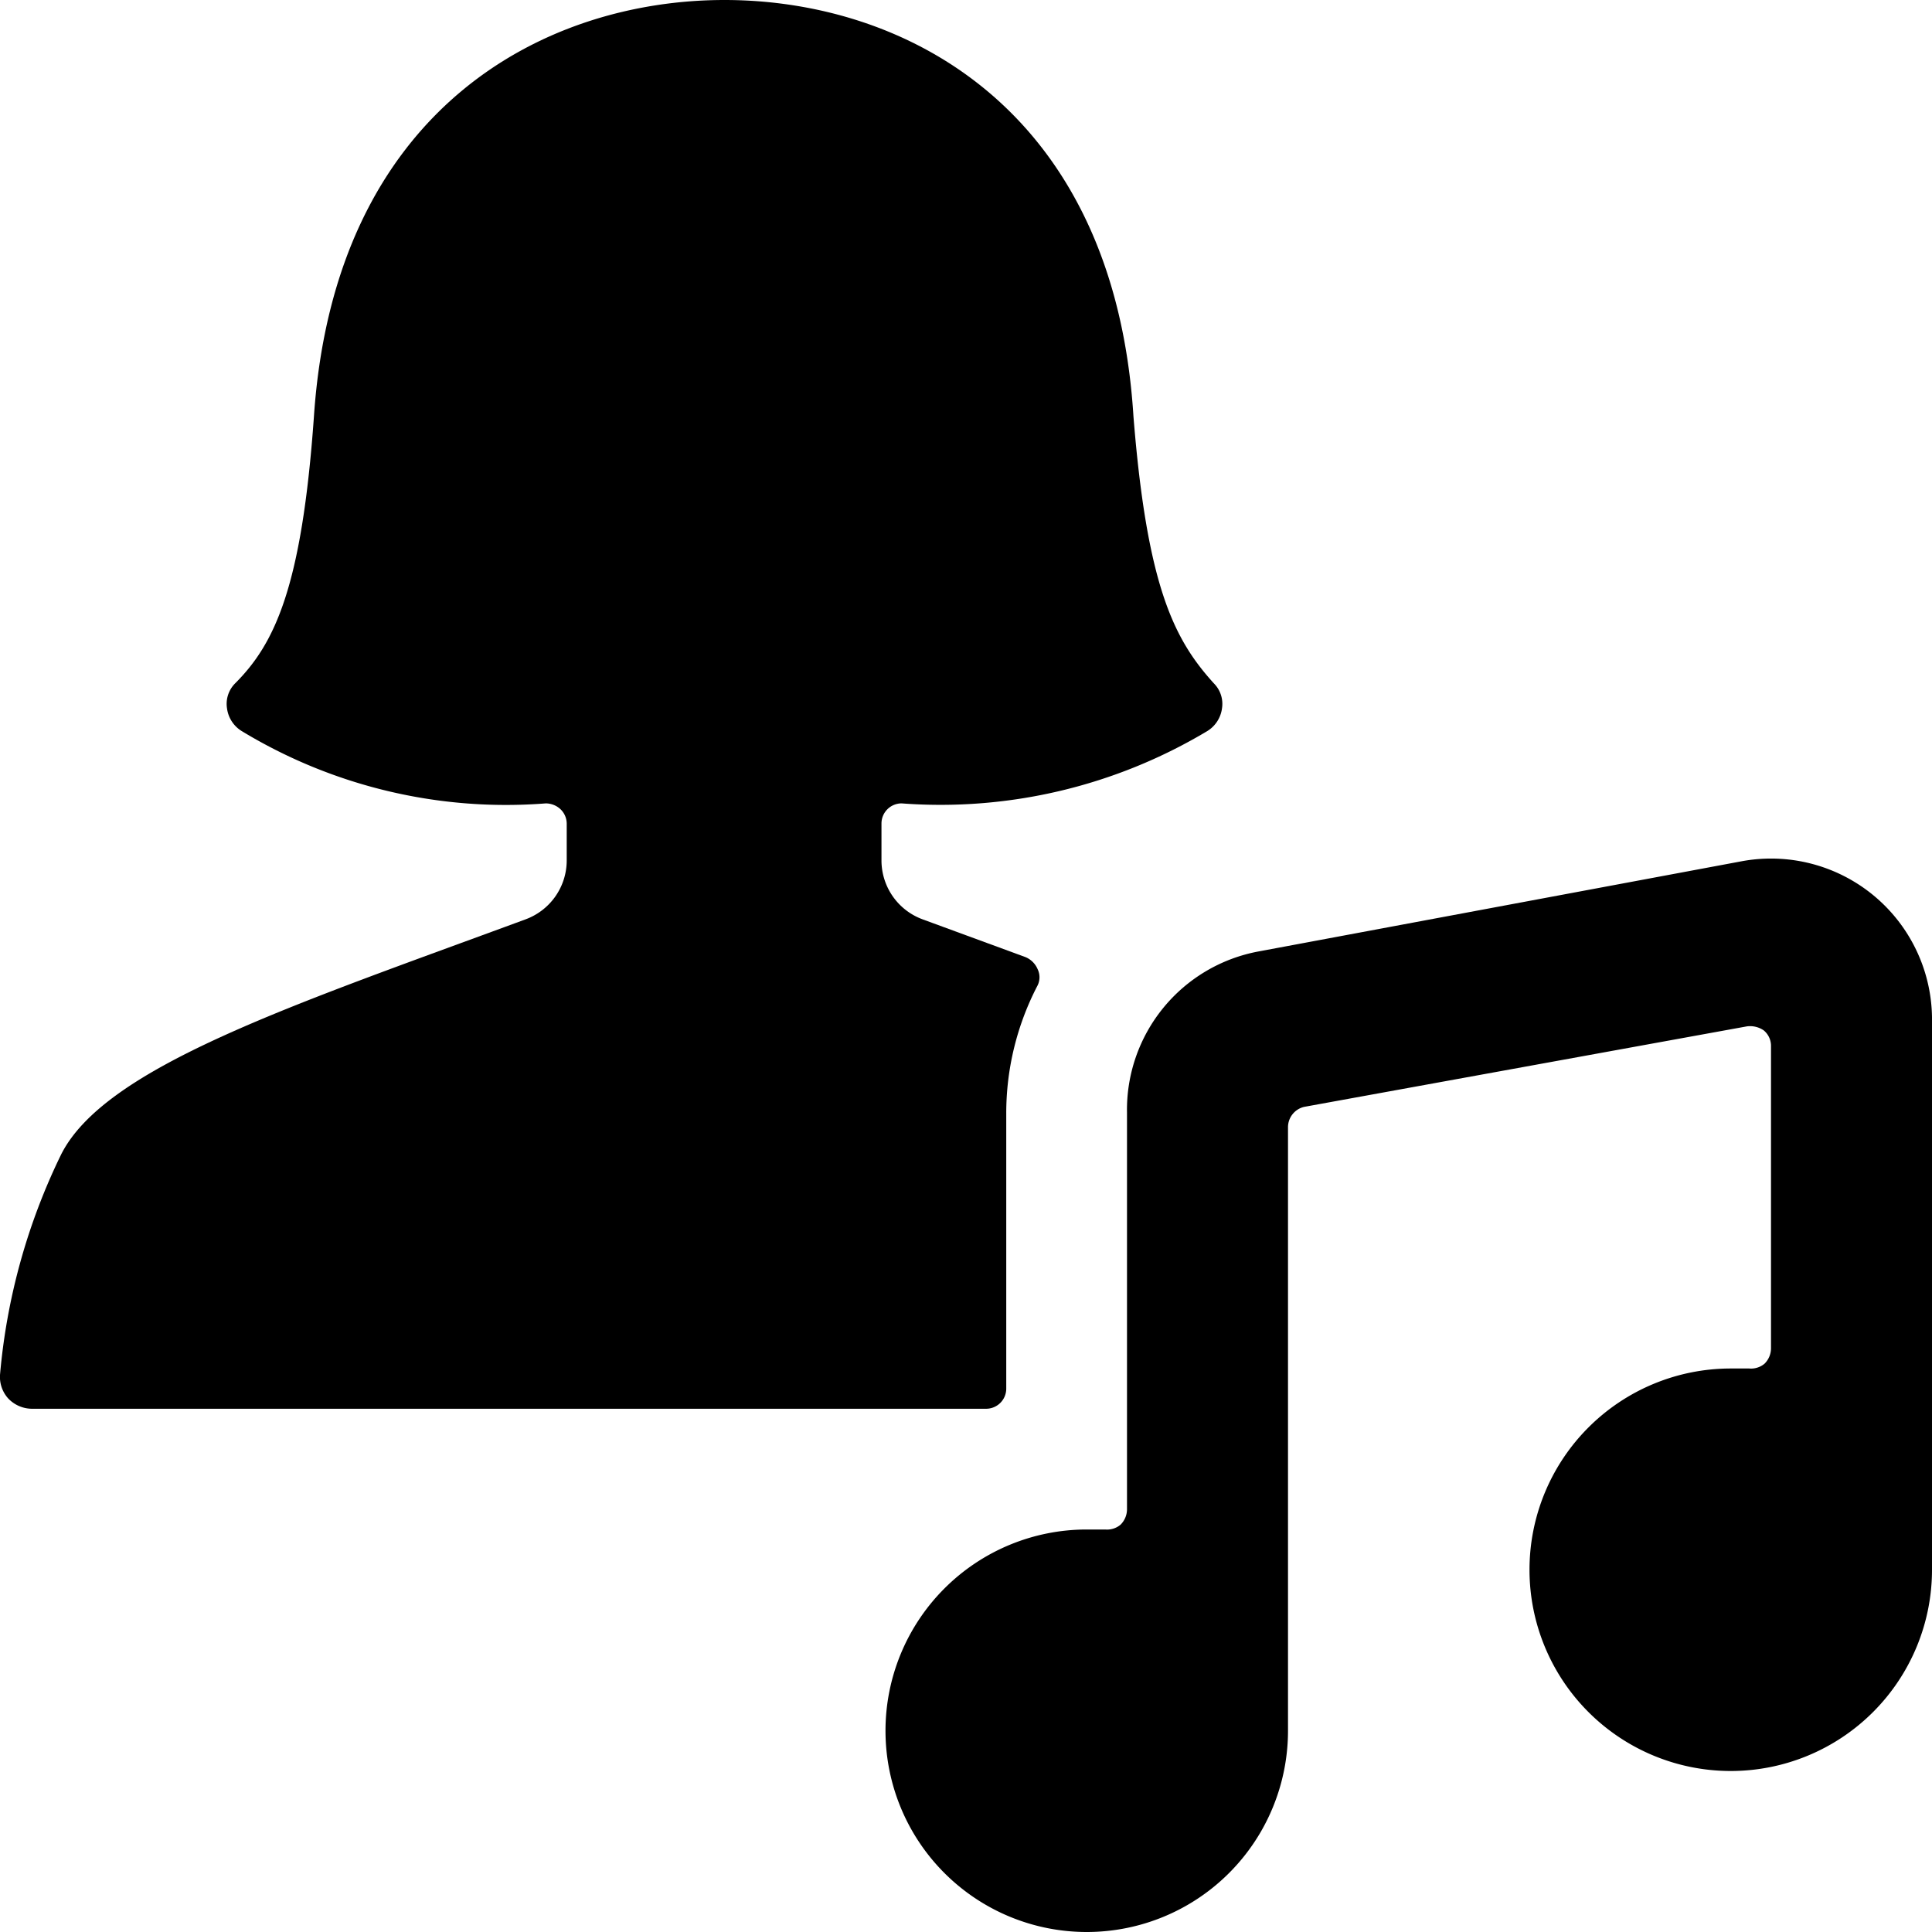
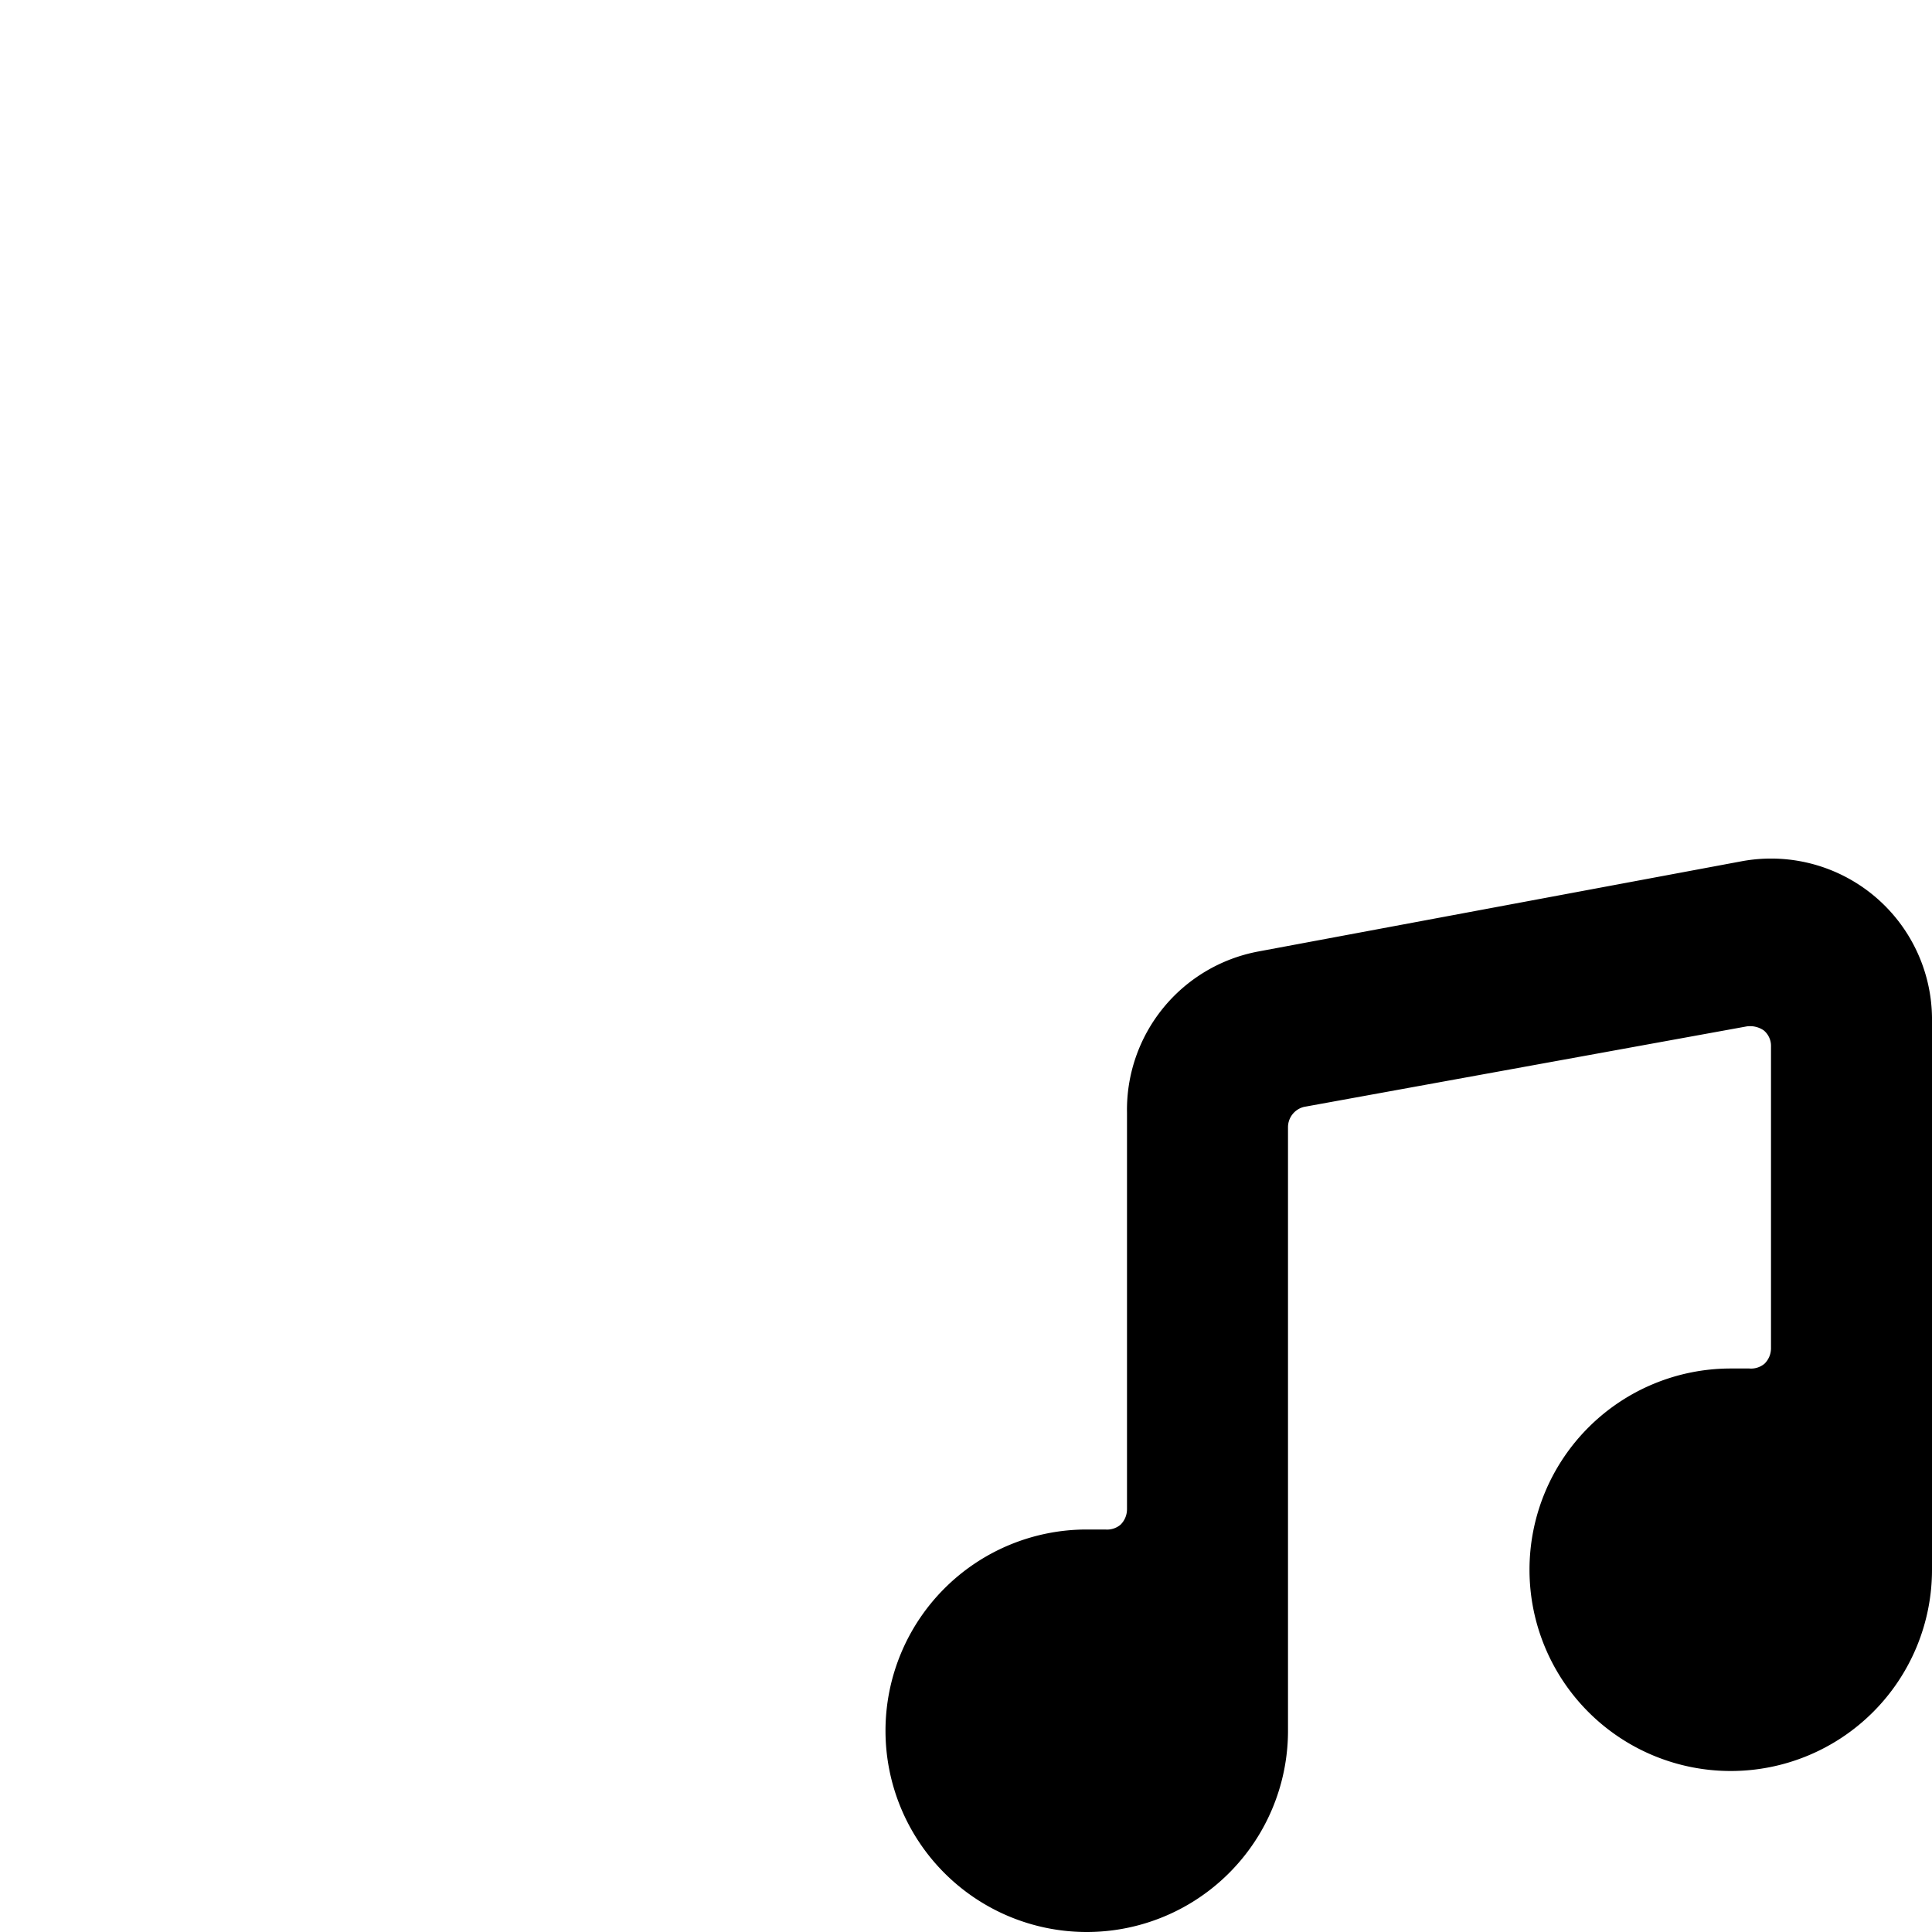
<svg xmlns="http://www.w3.org/2000/svg" viewBox="0 0 24 24">
  <g>
-     <path d="M12.25 17.5a0.25 0.25 0 0 0 0.25 -0.25v-3.42a3.43 3.43 0 0 1 0.39 -1.59 0.23 0.23 0 0 0 0 -0.2 0.28 0.28 0 0 0 -0.15 -0.15l-1.28 -0.47a0.78 0.78 0 0 1 -0.51 -0.73v-0.46a0.25 0.25 0 0 1 0.25 -0.25 6.45 6.45 0 0 0 3.8 -0.9 0.39 0.39 0 0 0 0.18 -0.28 0.36 0.36 0 0 0 -0.1 -0.31c-0.49 -0.54 -0.83 -1.19 -1 -3.32C13.84 1.35 11.24 0 9 0S4.16 1.35 3.9 5.17C3.75 7.3 3.41 8 2.92 8.49a0.36 0.36 0 0 0 -0.1 0.31 0.39 0.39 0 0 0 0.18 0.28 6.33 6.33 0 0 0 3.78 0.9 0.27 0.27 0 0 1 0.18 0.07 0.25 0.25 0 0 1 0.08 0.18v0.46a0.78 0.78 0 0 1 -0.51 0.73c-2.9 1.07 -5.22 1.83 -5.77 2.92A7.77 7.77 0 0 0 0 17.08a0.4 0.4 0 0 0 0.1 0.29 0.41 0.41 0 0 0 0.29 0.13Z" fill="#000000" stroke-width="1" />
    <path d="M13.5 24a2.5 2.5 0 0 0 2.5 -2.5V14a0.26 0.26 0 0 1 0.2 -0.25l5.5 -1a0.3 0.3 0 0 1 0.21 0.05 0.25 0.25 0 0 1 0.09 0.2v3.75a0.27 0.27 0 0 1 -0.08 0.19 0.26 0.26 0 0 1 -0.19 0.06h-0.23a2.5 2.5 0 1 0 2.5 2.5v-6.8a2 2 0 0 0 -2.37 -2l-6 1.12a2 2 0 0 0 -1.63 2v4.93a0.27 0.27 0 0 1 -0.08 0.19 0.26 0.26 0 0 1 -0.19 0.06h-0.23a2.5 2.5 0 0 0 0 5Z" fill="#000000" stroke-width="1" />
  </g>
</svg>